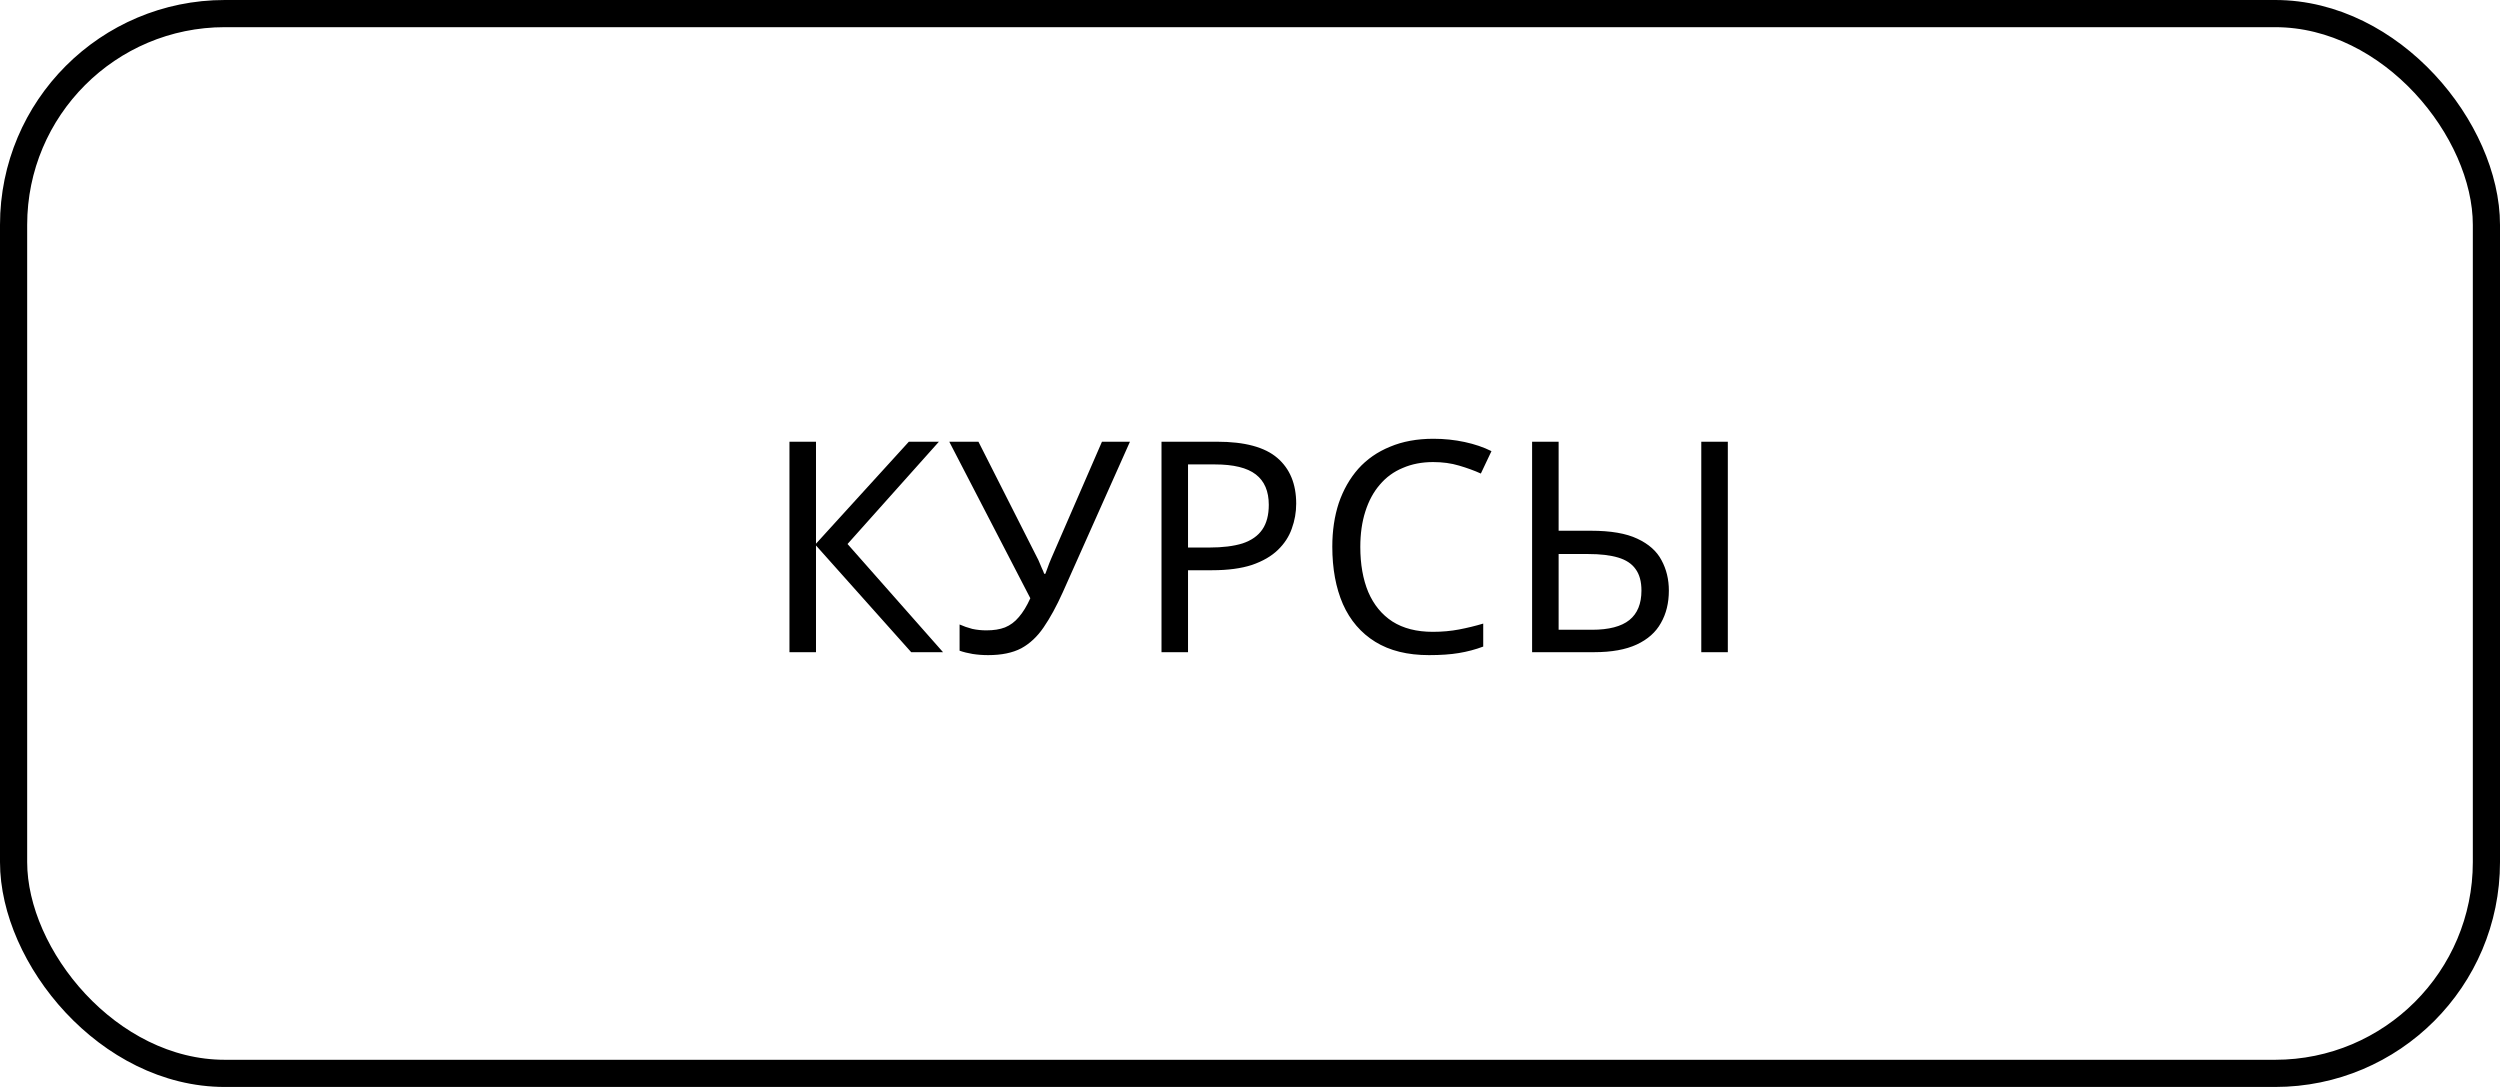
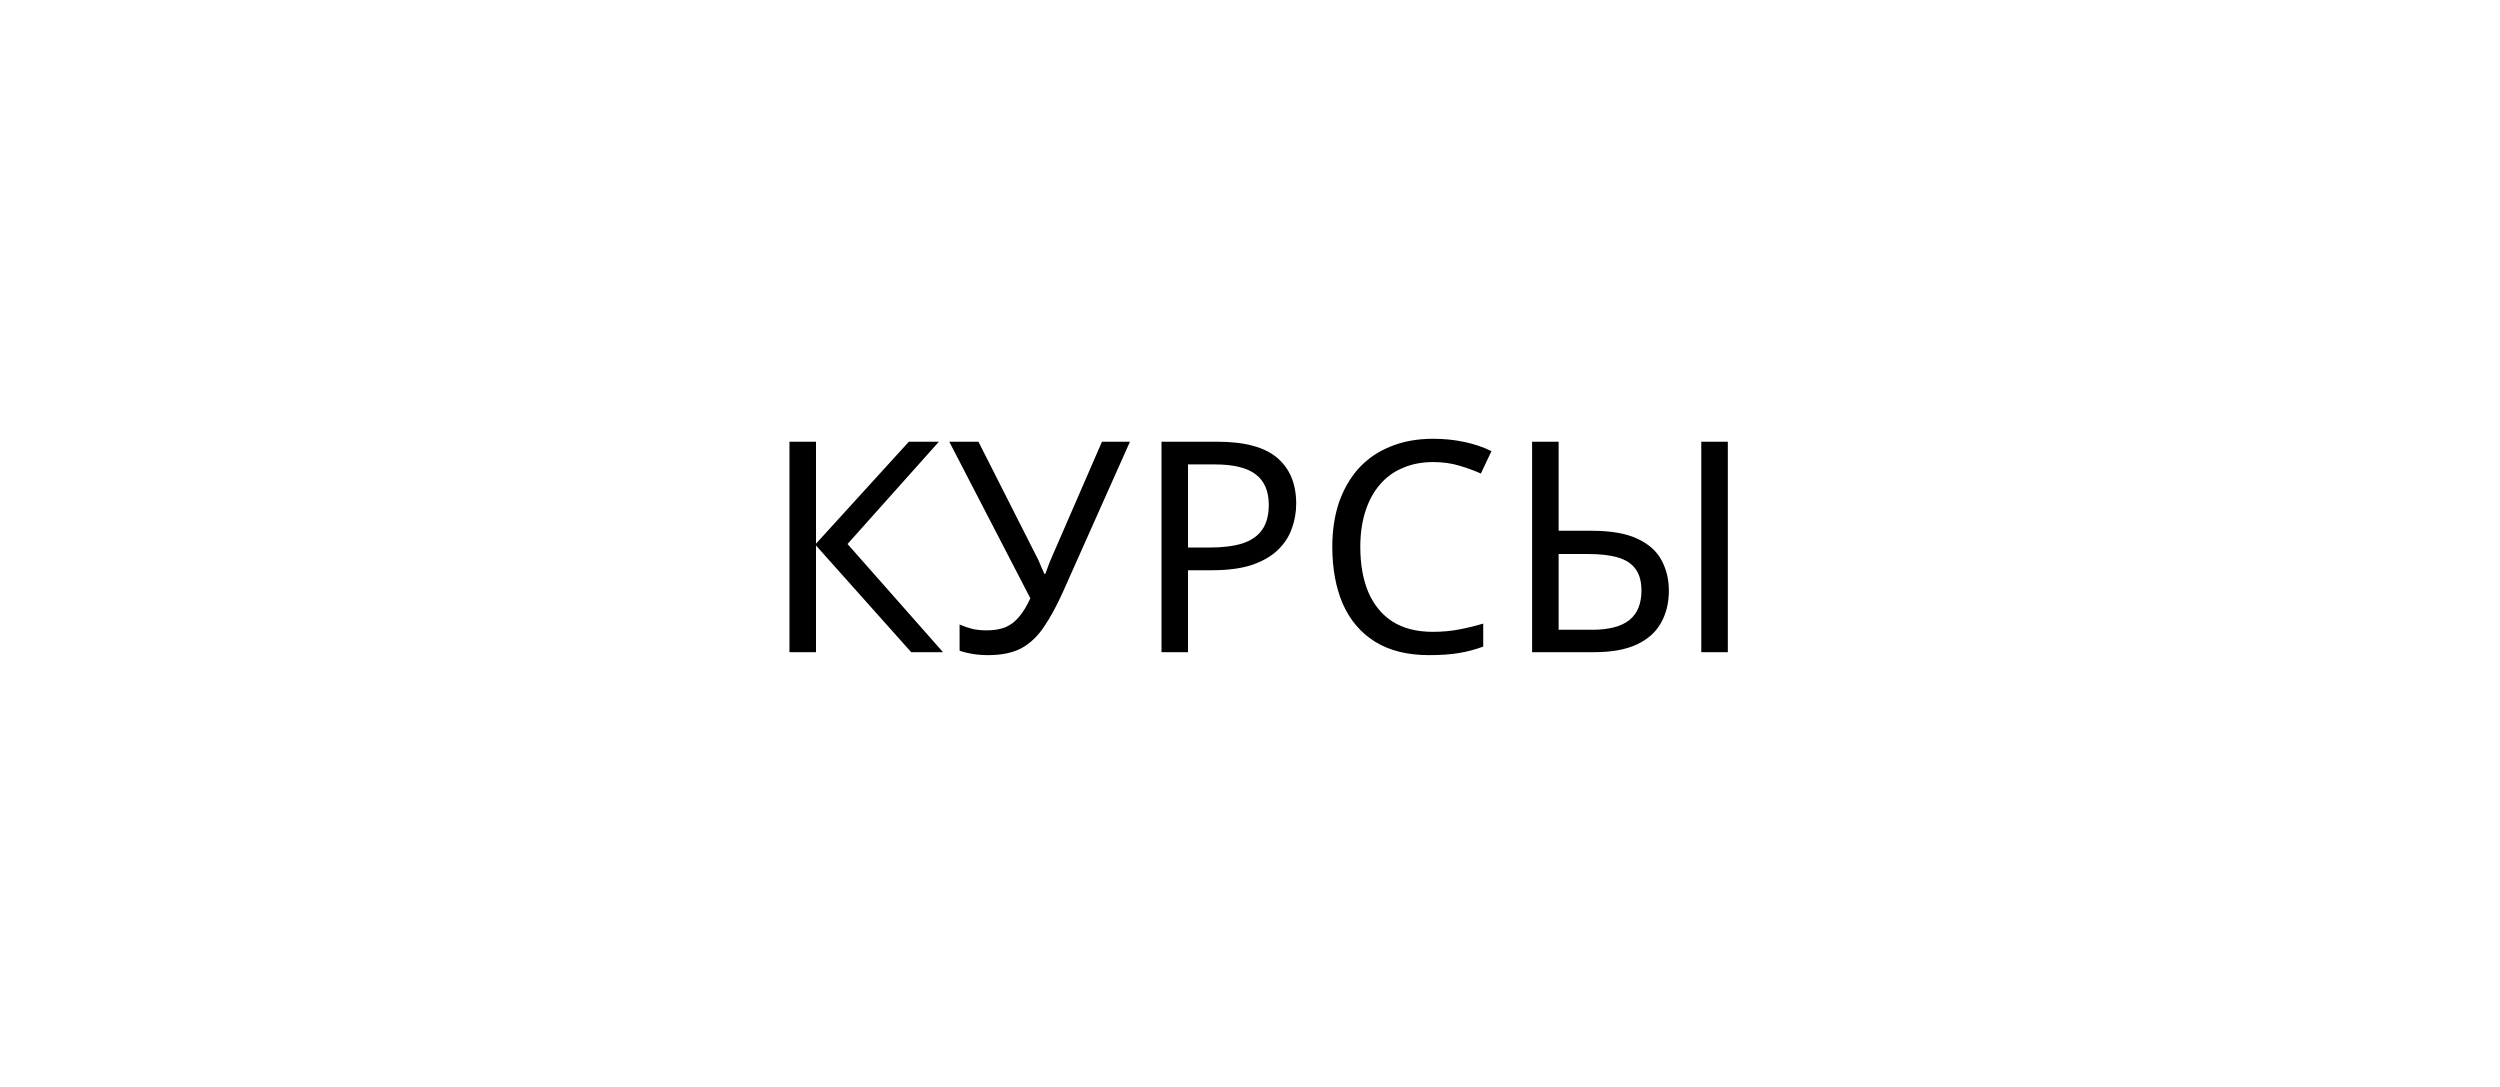
<svg xmlns="http://www.w3.org/2000/svg" width="138" height="60" viewBox="0 0 138 60" fill="none">
-   <rect x="0.75" y="0.75" width="136.5" height="58.5" rx="11.662" stroke="black" stroke-width="1.5" />
  <path d="M52.055 36H50.298L45.043 30.11V36H43.578V24.383H45.043V30.012L50.168 24.383H51.827L46.784 30.029L52.055 36ZM58.664 32.697C58.317 33.467 57.964 34.113 57.606 34.633C57.259 35.143 56.847 35.528 56.37 35.788C55.892 36.038 55.285 36.163 54.547 36.163C54.244 36.163 53.956 36.141 53.685 36.098C53.425 36.054 53.186 35.995 52.969 35.919V34.471C53.186 34.568 53.419 34.65 53.669 34.715C53.918 34.769 54.178 34.796 54.45 34.796C54.851 34.796 55.193 34.742 55.475 34.633C55.768 34.514 56.023 34.324 56.239 34.064C56.467 33.803 56.679 33.456 56.874 33.023L52.4 24.383H54.01L57.248 30.777C57.292 30.853 57.335 30.945 57.378 31.054C57.422 31.151 57.465 31.254 57.509 31.363C57.563 31.471 57.606 31.574 57.639 31.672H57.704C57.736 31.596 57.769 31.509 57.801 31.412C57.845 31.303 57.883 31.2 57.915 31.102C57.959 30.994 57.997 30.902 58.029 30.826L60.828 24.383H62.373L58.664 32.697ZM67.19 24.383C68.709 24.383 69.815 24.681 70.509 25.278C71.203 25.874 71.55 26.715 71.55 27.8C71.55 28.277 71.469 28.738 71.306 29.183C71.155 29.616 70.9 30.007 70.542 30.354C70.184 30.701 69.707 30.978 69.11 31.184C68.513 31.379 67.781 31.477 66.913 31.477H65.579V36H64.115V24.383H67.19ZM67.06 25.636H65.579V30.224H66.751C67.488 30.224 68.101 30.148 68.589 29.996C69.077 29.833 69.441 29.578 69.679 29.231C69.918 28.884 70.037 28.429 70.037 27.865C70.037 27.116 69.799 26.558 69.321 26.189C68.844 25.82 68.09 25.636 67.06 25.636ZM79.108 25.506C78.489 25.506 77.931 25.614 77.432 25.831C76.933 26.037 76.51 26.346 76.163 26.758C75.816 27.16 75.55 27.653 75.365 28.239C75.181 28.814 75.089 29.465 75.089 30.191C75.089 31.146 75.235 31.976 75.528 32.681C75.832 33.386 76.277 33.928 76.862 34.308C77.459 34.688 78.202 34.877 79.091 34.877C79.601 34.877 80.084 34.834 80.54 34.747C80.995 34.66 81.44 34.552 81.874 34.422V35.691C81.44 35.854 80.99 35.973 80.523 36.049C80.068 36.125 79.52 36.163 78.88 36.163C77.698 36.163 76.71 35.919 75.919 35.431C75.127 34.942 74.53 34.248 74.129 33.348C73.738 32.448 73.543 31.39 73.543 30.175C73.543 29.297 73.662 28.494 73.901 27.767C74.15 27.04 74.508 26.411 74.975 25.88C75.452 25.348 76.038 24.941 76.732 24.659C77.426 24.366 78.224 24.22 79.124 24.22C79.721 24.22 80.295 24.28 80.849 24.399C81.402 24.518 81.895 24.686 82.329 24.903L81.743 26.14C81.385 25.977 80.984 25.831 80.54 25.701C80.106 25.57 79.628 25.506 79.108 25.506ZM84.572 36V24.383H86.036V29.297H87.826C88.911 29.297 89.762 29.443 90.38 29.736C91.01 30.029 91.454 30.425 91.715 30.924C91.986 31.422 92.121 31.981 92.121 32.599C92.121 33.283 91.975 33.879 91.682 34.389C91.4 34.899 90.955 35.295 90.348 35.577C89.74 35.859 88.96 36 88.005 36H84.572ZM87.875 34.763C88.808 34.763 89.496 34.584 89.941 34.227C90.386 33.869 90.608 33.326 90.608 32.599C90.608 32.1 90.5 31.705 90.283 31.412C90.077 31.119 89.757 30.907 89.323 30.777C88.889 30.647 88.336 30.582 87.663 30.582H86.036V34.763H87.875ZM93.911 36V24.383H95.376V36H93.911Z" fill="black" />
</svg>